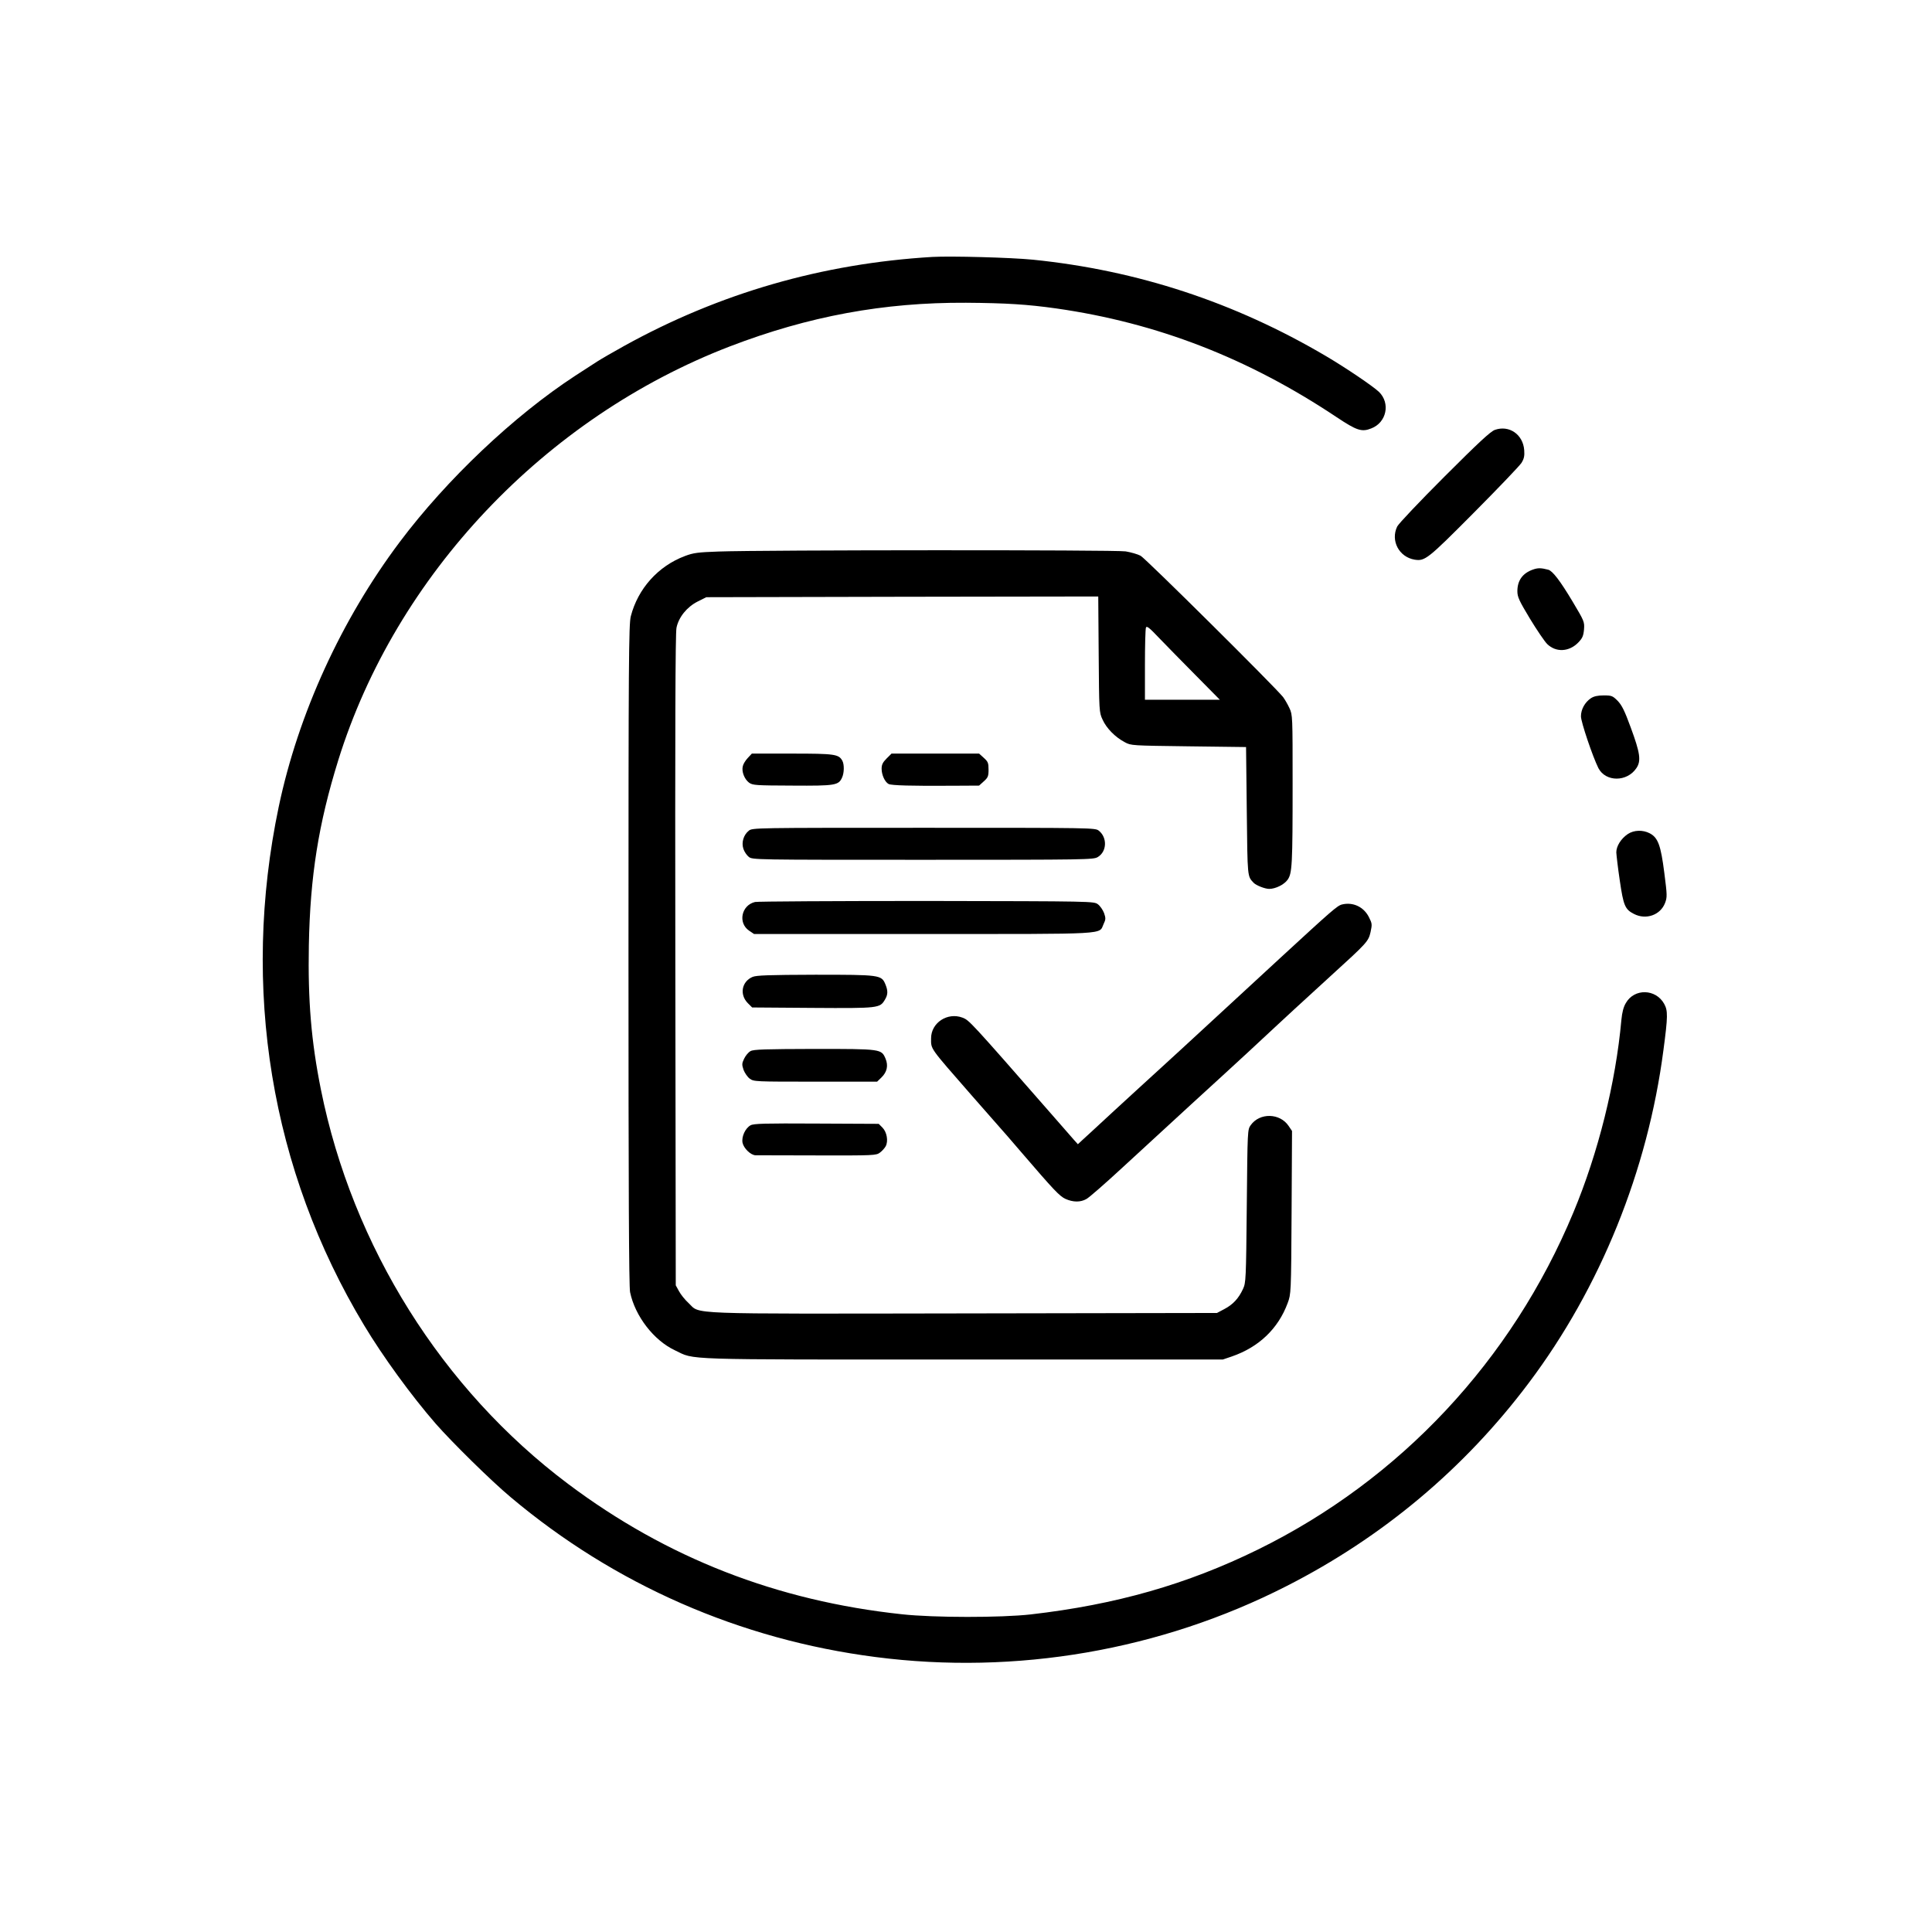
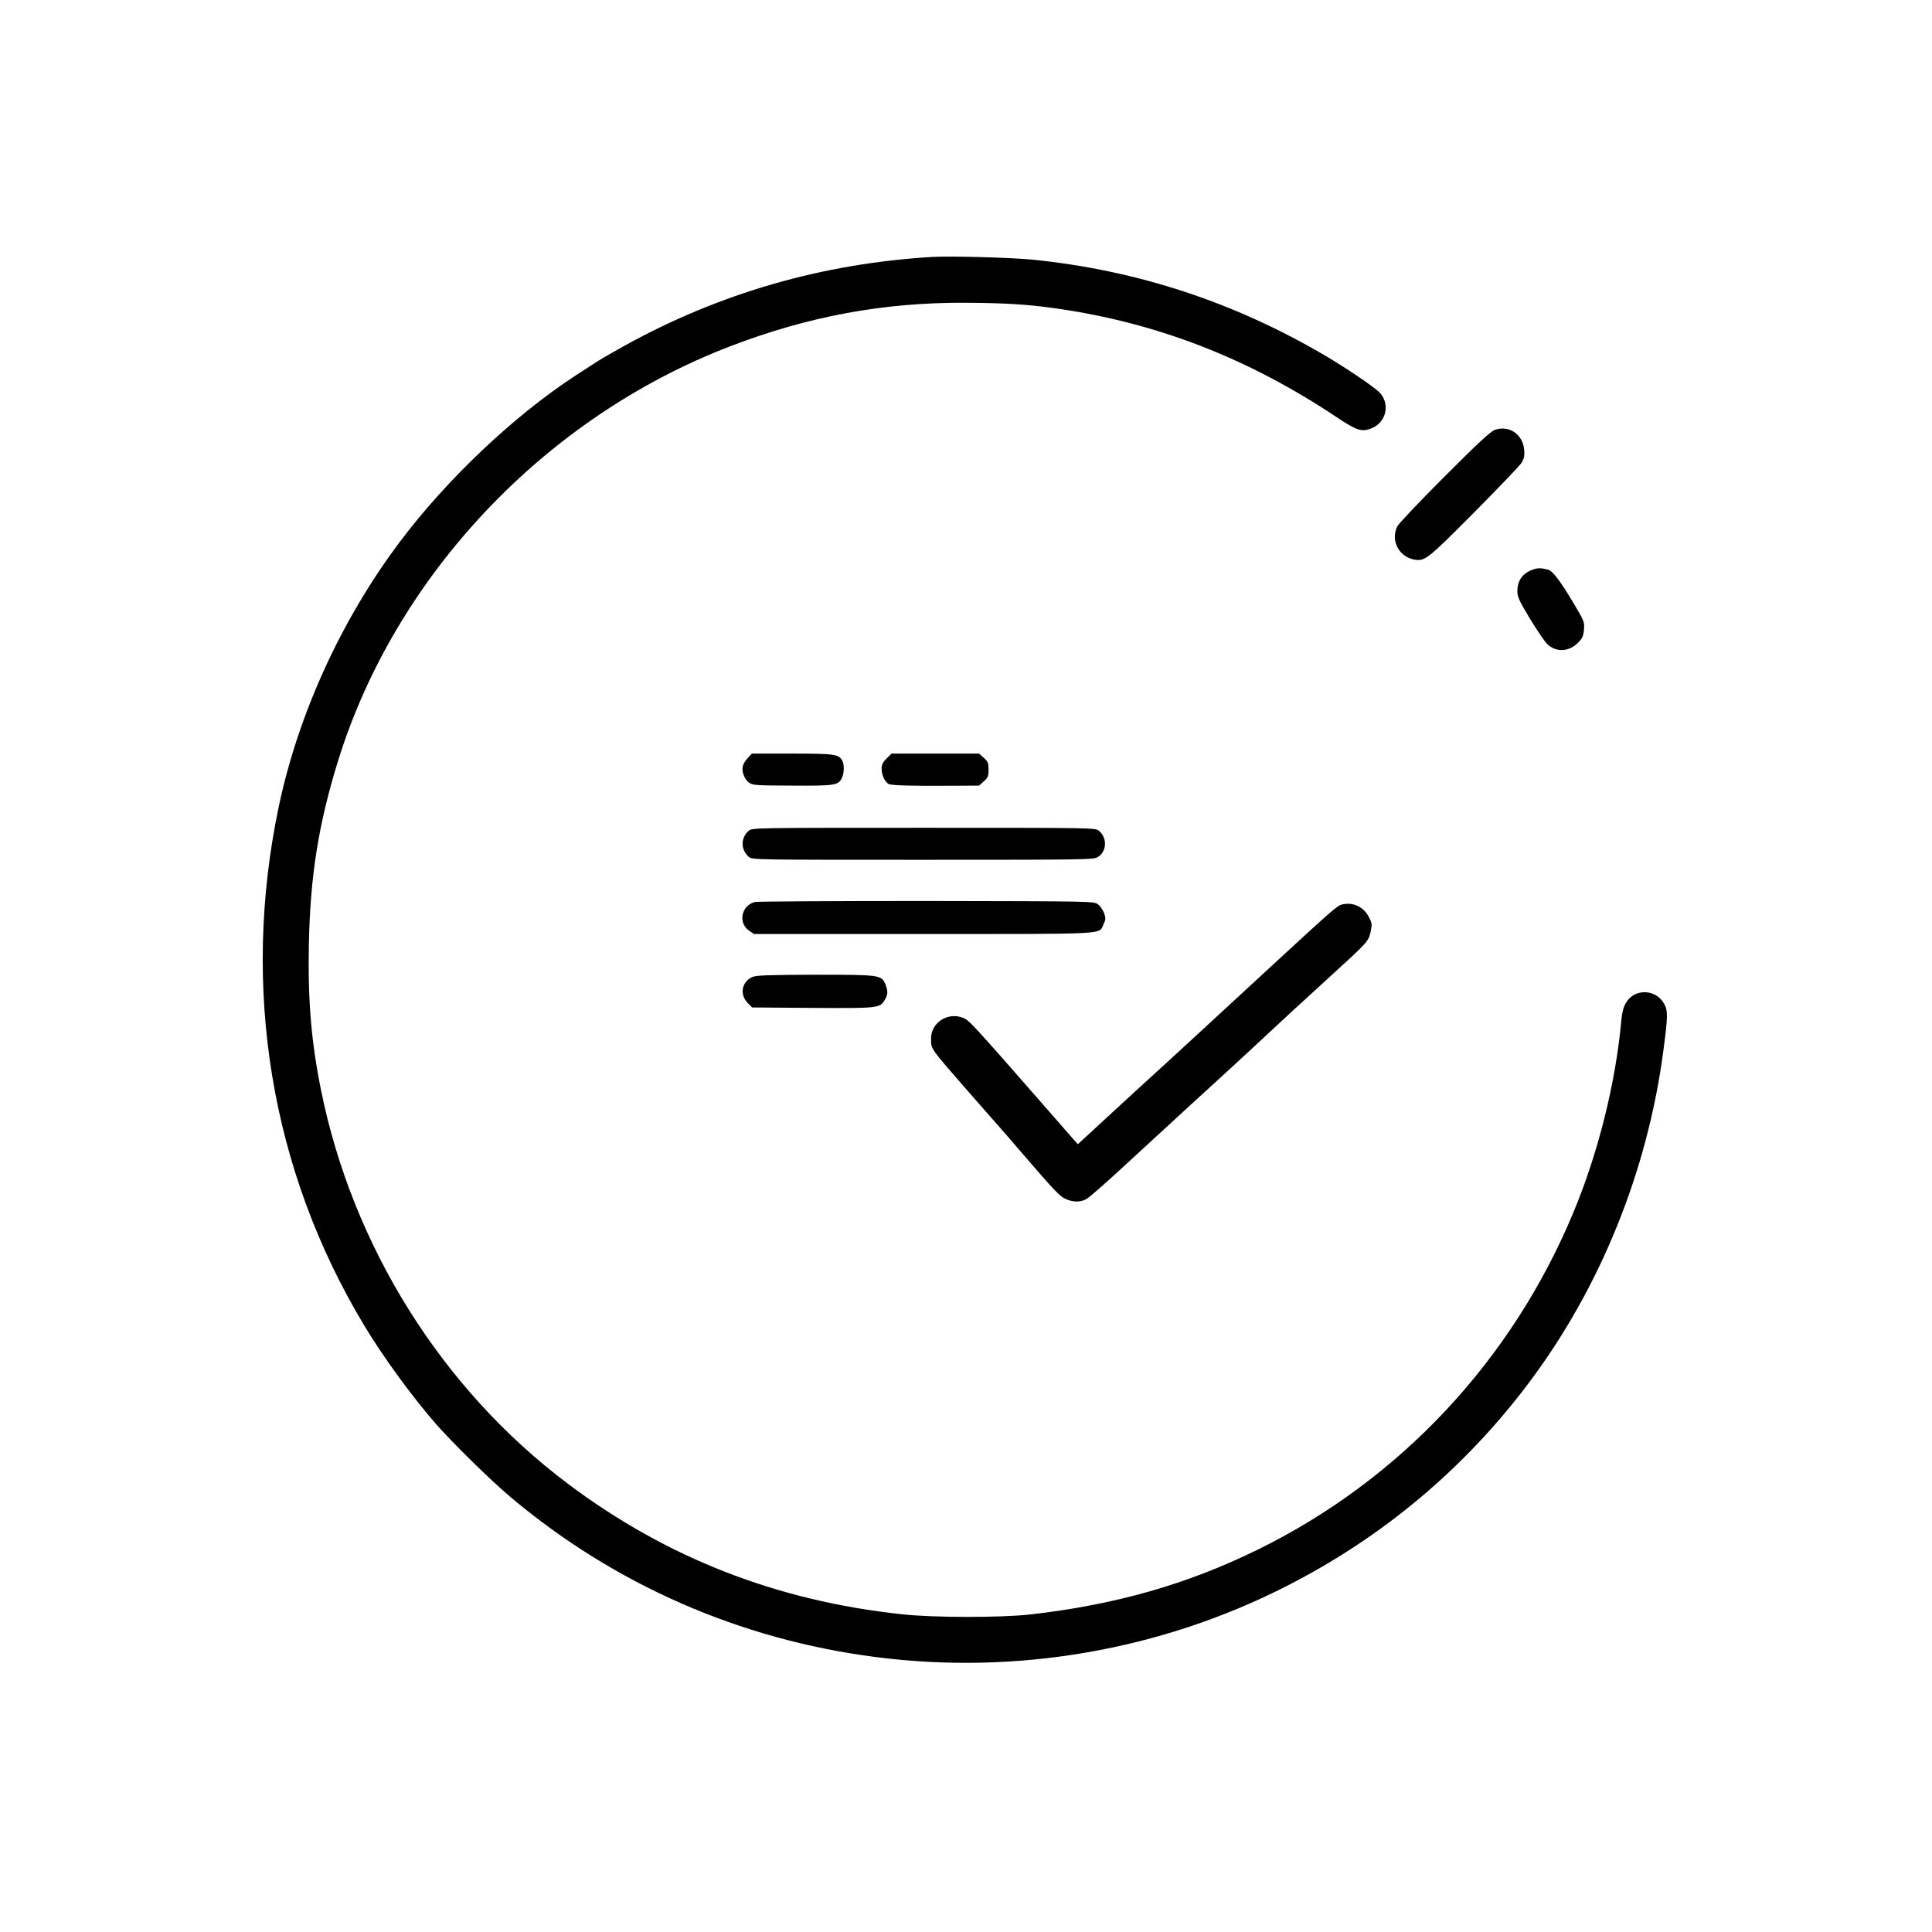
<svg xmlns="http://www.w3.org/2000/svg" version="1.0" width="1328pt" height="1328pt" viewBox="0 0 1328 1328" preserveAspectRatio="xMidYMid meet">
  <g transform="translate(0,1328) scale(0.1,-0.1)" fill="#000000" stroke="none">
    <path d="M6410 11514 c-757 -45 -1464 -249 -2120 -612 -74 -41 -157 -89 -185 -107 -27 -18 -95 -62 -150 -97 -424 -277 -884 -713 -1207 -1143 -402 -535 -698 -1183 -832 -1820 -261 -1245 -55 -2499 587 -3565 129 -215 325 -484 491 -675 113 -129 381 -393 516 -506 714 -601 1576 -979 2509 -1099 966 -125 1958 46 2823 487 661 336 1225 809 1667 1398 491 653 817 1458 925 2287 31 233 31 271 5 318 -58 104 -205 107 -263 6 -17 -28 -26 -65 -31 -116 -39 -433 -159 -914 -330 -1324 -423 -1017 -1191 -1837 -2168 -2317 -487 -239 -977 -379 -1562 -446 -203 -23 -667 -23 -885 1 -860 92 -1617 387 -2295 896 -866 650 -1482 1632 -1699 2710 -67 334 -90 613 -83 993 9 474 66 833 202 1271 396 1273 1421 2356 2692 2845 542 208 1058 303 1623 300 275 -2 421 -11 620 -39 693 -99 1318 -341 1927 -747 138 -92 173 -104 238 -78 106 40 134 174 53 252 -44 41 -226 164 -363 245 -629 371 -1297 590 -2015 663 -151 15 -560 26 -690 19z" />
    <path d="M10275 10325 c-30 -11 -112 -87 -347 -322 -169 -169 -315 -323 -324 -342 -47 -97 12 -210 120 -228 71 -11 89 3 407 323 167 168 314 322 327 342 18 29 22 48 19 88 -8 108 -104 174 -202 139z" />
-     <path d="M4940 9489 c-143 -5 -174 -9 -232 -31 -184 -69 -323 -224 -372 -414 -14 -56 -16 -295 -16 -2327 0 -1597 3 -2282 11 -2319 34 -164 163 -332 309 -400 141 -67 9 -63 1975 -63 l1790 0 62 21 c186 64 319 191 384 367 23 62 24 65 27 622 l3 561 -23 34 c-60 90 -199 93 -261 6 -22 -31 -22 -33 -27 -556 -5 -506 -6 -527 -26 -570 -30 -65 -69 -107 -128 -138 l-51 -27 -1740 -3 c-1951 -3 -1807 -8 -1892 71 -24 22 -54 59 -66 82 l-22 40 -3 2235 c-2 1563 0 2250 8 2285 15 73 72 143 145 180 l60 30 1347 3 1347 2 3 -397 c3 -394 3 -399 27 -450 26 -58 86 -120 153 -155 42 -23 49 -23 438 -28 l395 -5 5 -441 c5 -461 4 -446 47 -492 17 -18 78 -42 107 -42 43 0 102 29 126 62 32 44 35 101 35 663 0 464 0 471 -22 518 -12 26 -32 60 -43 75 -56 71 -947 955 -980 972 -21 11 -67 24 -103 30 -68 11 -2488 10 -2797 -1z m3279 -851 l166 -168 -258 0 -257 0 0 239 c0 132 3 247 7 257 5 14 23 0 91 -72 47 -49 160 -164 251 -256z" />
    <path d="M10537 9365 c-71 -25 -107 -75 -107 -149 0 -39 12 -65 86 -188 48 -79 101 -157 119 -175 61 -59 151 -54 214 11 28 29 35 45 39 89 4 53 2 57 -79 193 -85 142 -137 210 -167 218 -50 13 -71 13 -105 1z" />
-     <path d="M10936 8481 c-42 -28 -69 -77 -69 -125 0 -39 81 -278 120 -356 50 -96 197 -96 261 0 34 50 26 104 -39 280 -42 115 -61 153 -90 183 -34 34 -41 37 -95 37 -41 0 -68 -6 -88 -19z" />
    <path d="M5140 8070 c-15 -16 -31 -41 -34 -56 -10 -37 11 -90 43 -114 26 -18 46 -19 299 -20 294 -2 316 2 340 55 15 32 16 90 2 116 -25 45 -52 49 -345 49 l-277 0 -28 -30z" />
    <path d="M6094 8066 c-26 -26 -34 -42 -34 -70 0 -42 22 -91 48 -105 19 -10 155 -14 439 -12 l183 1 32 29 c29 26 33 35 33 81 0 46 -4 55 -33 81 l-32 29 -301 0 -301 0 -34 -34z" />
    <path d="M5147 7570 c-36 -29 -52 -81 -37 -125 6 -19 23 -44 37 -55 25 -20 38 -20 1197 -20 1137 0 1172 1 1202 19 63 38 66 134 7 181 -25 20 -38 20 -1203 20 -1165 0 -1178 0 -1203 -20z" />
-     <path d="M11189 7547 c-47 -32 -79 -83 -79 -126 1 -20 11 -107 24 -194 25 -172 36 -198 97 -229 83 -43 182 -8 214 75 15 40 15 52 -5 207 -24 189 -43 242 -100 272 -48 25 -109 23 -151 -5z" />
    <path d="M5190 7080 c-94 -22 -119 -144 -41 -197 l34 -23 1164 0 c1300 0 1204 -5 1239 69 15 31 15 40 3 75 -8 21 -27 49 -42 60 -28 21 -29 21 -1175 23 -631 0 -1163 -3 -1182 -7z" />
    <path d="M9225 7063 c-33 -8 -70 -41 -423 -366 -186 -172 -419 -386 -517 -477 -98 -91 -238 -219 -309 -284 -72 -65 -216 -198 -321 -294 -104 -97 -203 -187 -218 -201 l-28 -26 -27 30 c-15 17 -84 96 -153 175 -564 645 -567 647 -613 665 -103 39 -216 -35 -216 -142 0 -77 -14 -57 275 -388 72 -82 153 -175 180 -205 28 -31 102 -116 165 -190 226 -263 263 -302 304 -321 52 -23 102 -24 143 -1 18 9 131 108 250 218 120 111 333 306 473 435 140 128 314 287 385 353 72 67 155 144 185 172 30 28 91 84 135 125 44 41 157 144 250 229 254 231 261 239 276 304 11 52 11 58 -12 103 -36 70 -109 104 -184 86z" />
    <path d="M5173 6565 c-75 -32 -91 -121 -33 -180 l30 -30 415 -3 c457 -3 463 -2 498 57 21 35 21 61 3 105 -27 65 -37 66 -483 66 -319 -1 -404 -4 -430 -15z" />
-     <path d="M5159 6055 c-15 -8 -34 -31 -44 -52 -16 -33 -16 -41 -4 -77 8 -21 27 -49 42 -60 28 -21 38 -21 452 -21 l424 0 30 29 c38 37 48 81 28 129 -29 67 -28 67 -489 67 -338 -1 -418 -3 -439 -15z" />
-     <path d="M5159 5545 c-36 -20 -63 -78 -55 -120 8 -38 56 -85 89 -86 12 0 204 -1 425 -1 387 -1 405 0 430 19 15 11 33 31 40 44 19 36 8 97 -22 128 l-26 26 -428 2 c-356 2 -431 0 -453 -12z" />
  </g>
</svg>